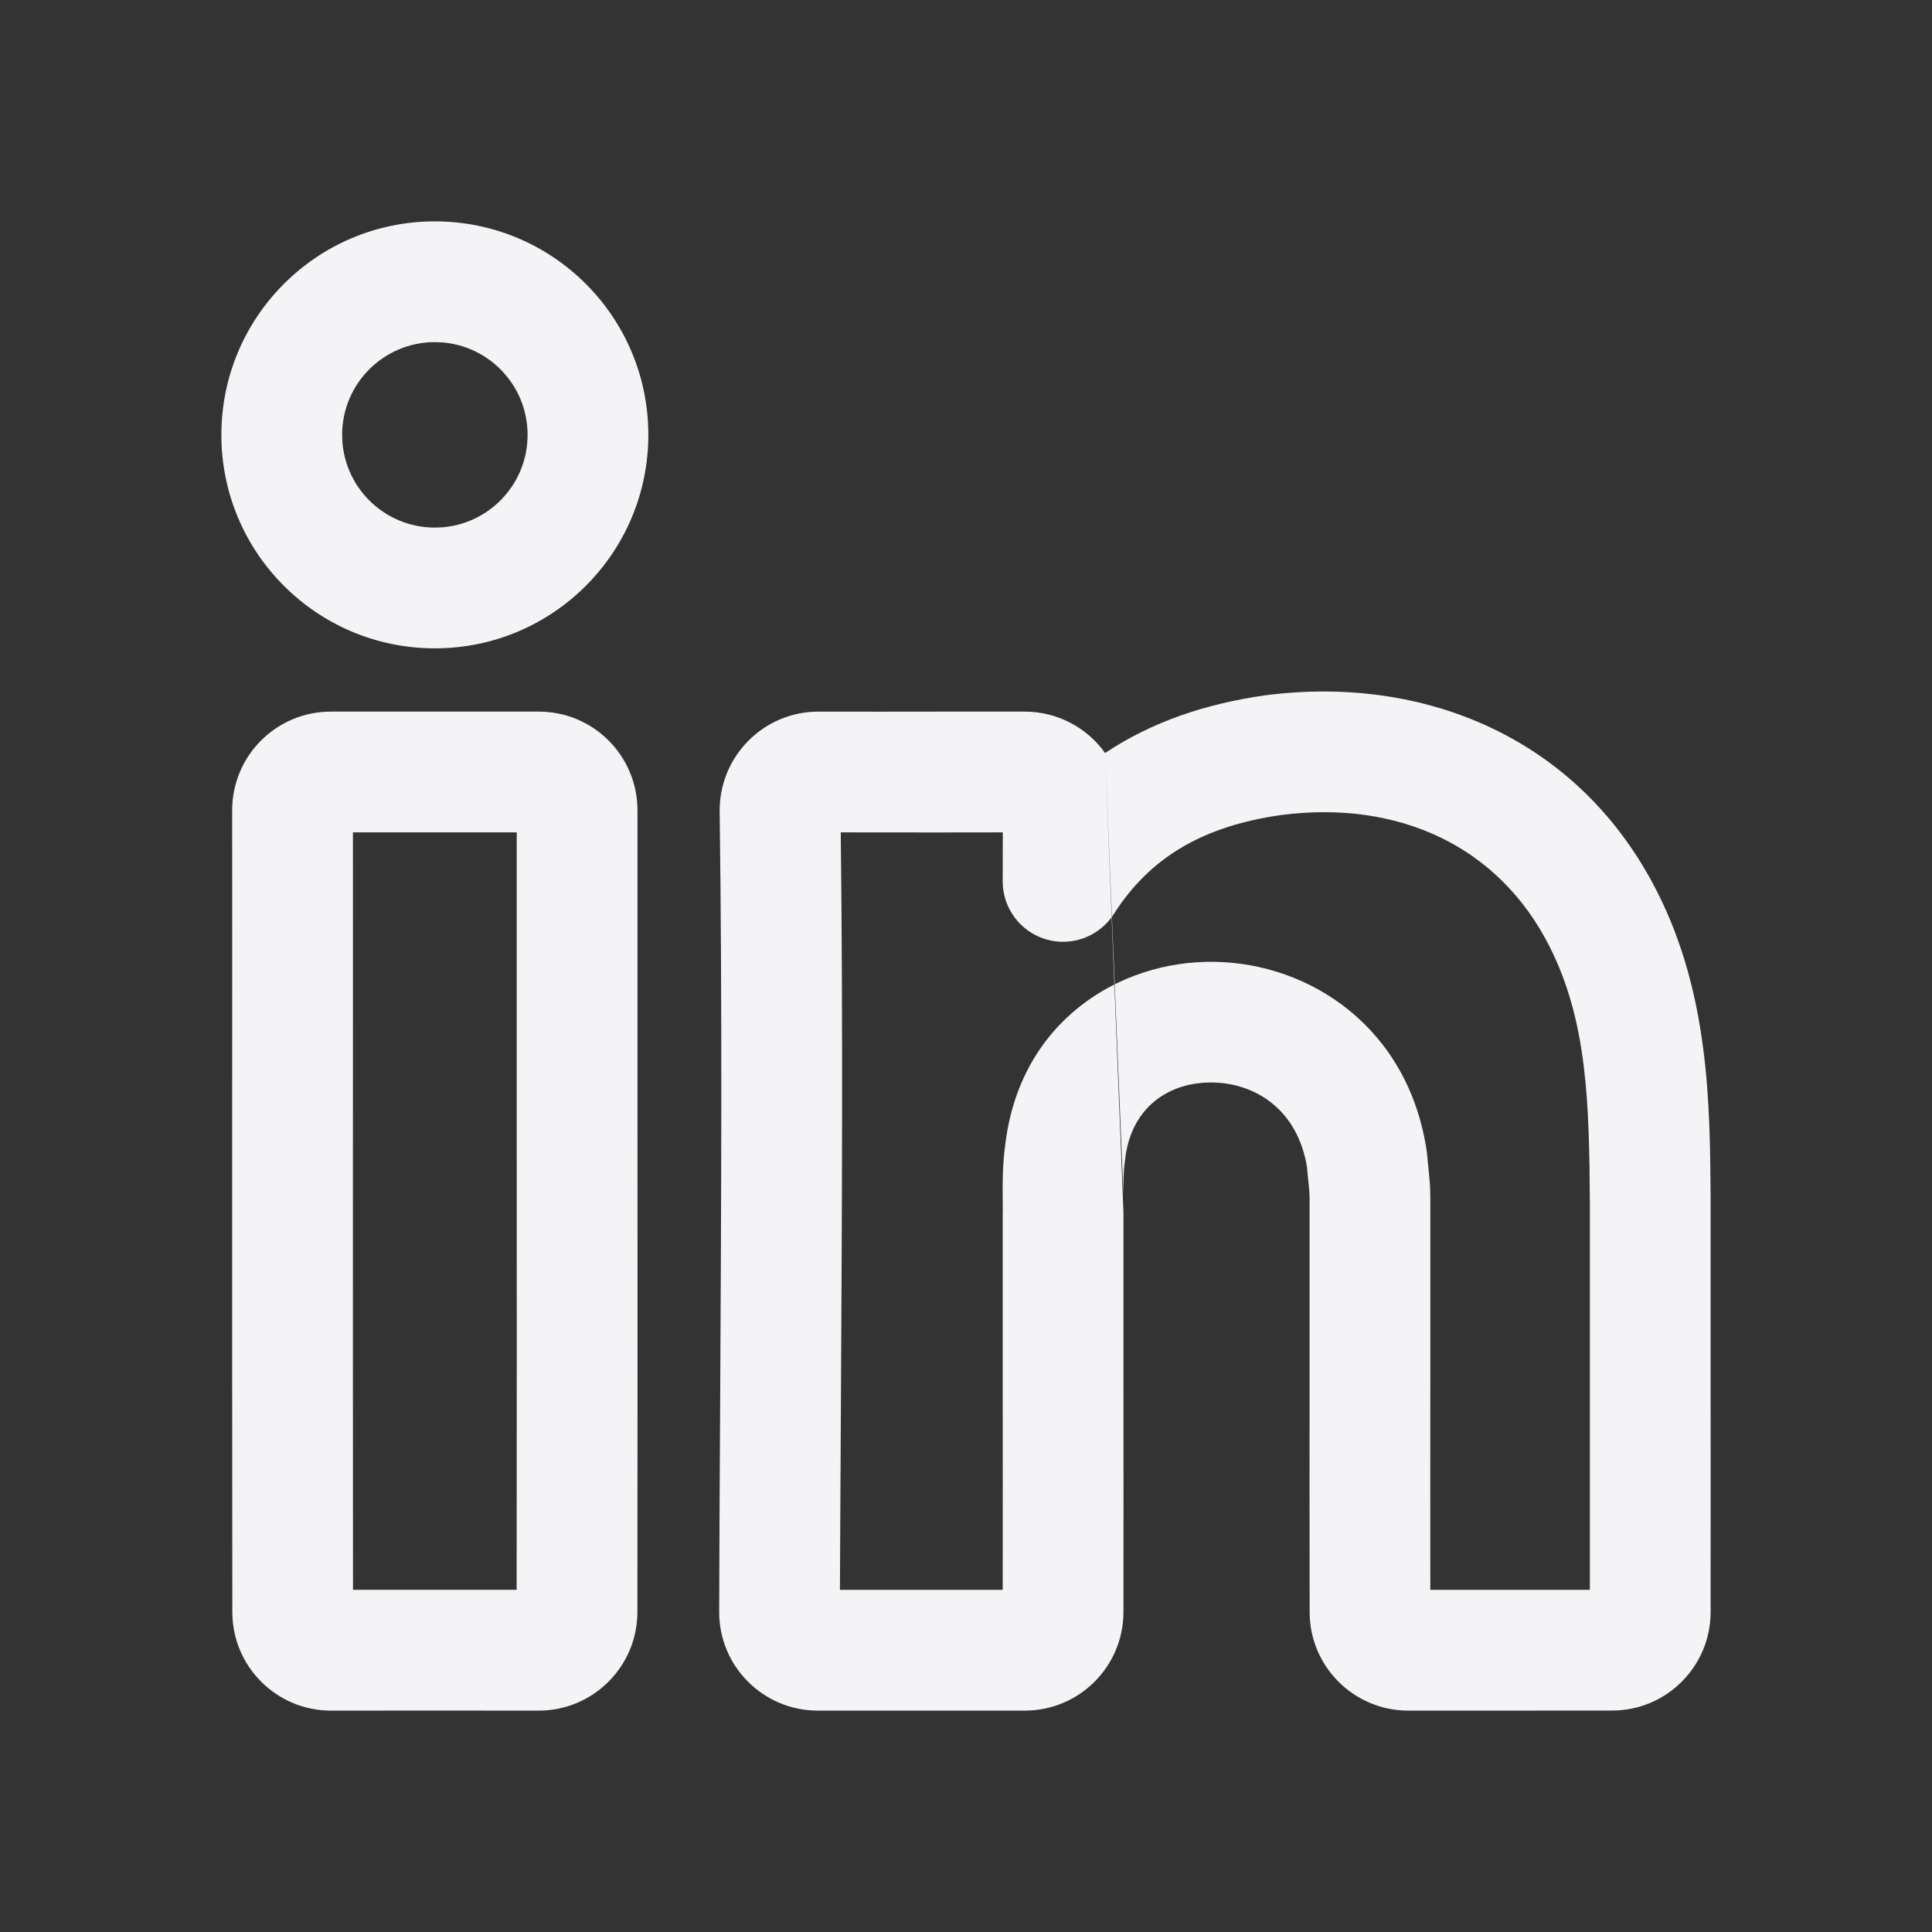
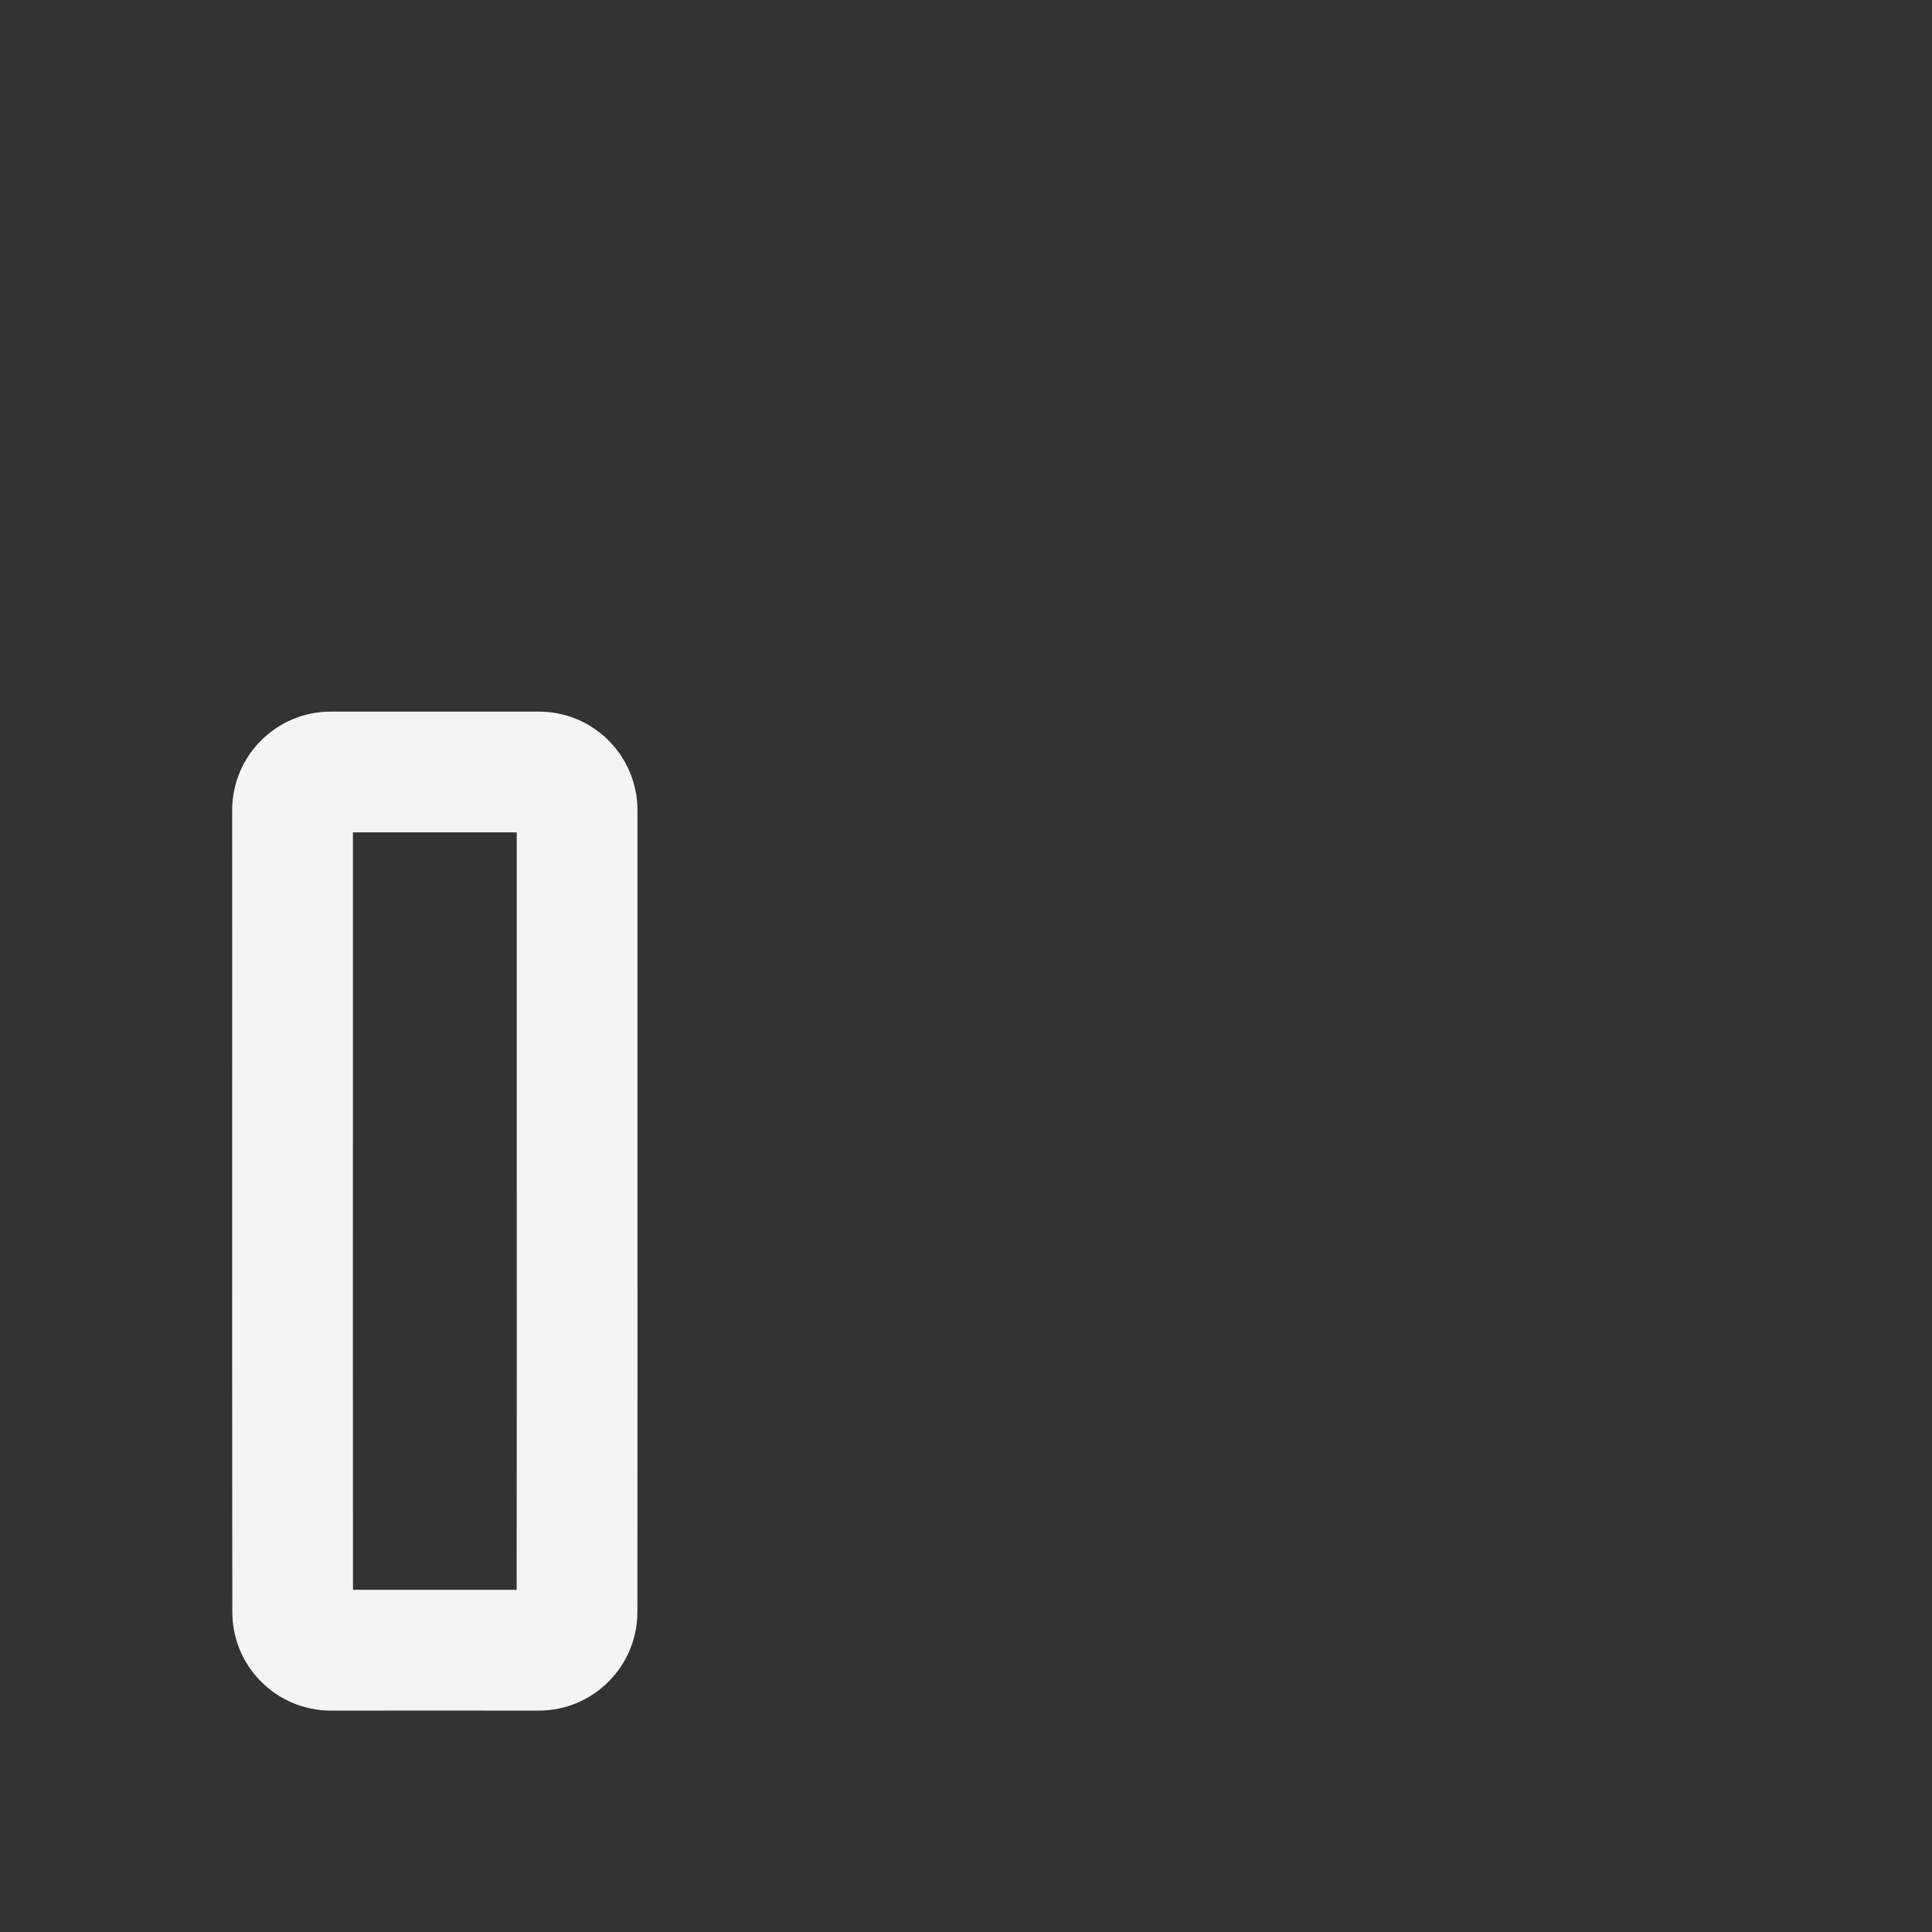
<svg xmlns="http://www.w3.org/2000/svg" fill="none" height="100%" overflow="visible" preserveAspectRatio="none" style="display: block;" viewBox="0 0 24 24" width="100%">
  <rect x="0" y="0" width="24" height="24" fill="#333333" stroke="none" />
  <g id="Linkedin">
-     <path clip-rule="evenodd" d="M15.918 10.124C14.965 10.259 14.296 10.635 13.838 11.352C13.658 11.634 13.314 11.763 12.994 11.669C12.674 11.574 12.454 11.28 12.456 10.946C12.457 10.694 12.457 10.538 12.457 10.34C12.181 10.34 11.909 10.34 11.638 10.341C11.241 10.341 10.846 10.341 10.444 10.34C10.472 12.716 10.459 15.089 10.446 17.458C10.442 18.223 10.437 18.986 10.434 19.75C11.115 19.75 11.776 19.75 12.456 19.75C12.457 18.846 12.457 18.04 12.456 17.219C12.456 16.532 12.456 15.834 12.456 15.059L12.457 15.054C12.457 15.018 12.456 14.975 12.456 14.928C12.454 14.738 12.452 14.474 12.487 14.226C12.664 12.699 13.898 11.93 15.084 11.948C16.274 11.965 17.498 12.765 17.724 14.305C17.727 14.325 17.729 14.345 17.731 14.365C17.733 14.407 17.737 14.444 17.743 14.494C17.745 14.517 17.748 14.543 17.751 14.574C17.759 14.657 17.769 14.767 17.768 14.886C17.768 15.682 17.768 16.403 17.768 17.112C17.767 17.968 17.767 18.809 17.768 19.75C17.999 19.75 18.226 19.75 18.452 19.75C18.883 19.75 19.311 19.75 19.75 19.75C19.75 18.811 19.75 17.872 19.75 16.932C19.75 16.273 19.75 15.613 19.75 14.953C19.742 13.712 19.72 12.69 19.25 11.76C18.613 10.498 17.36 9.939 15.918 10.124ZM13.728 9.354C14.31 8.966 14.983 8.741 15.714 8.638L15.722 8.637C17.688 8.382 19.619 9.161 20.589 11.084C21.233 12.359 21.242 13.718 21.25 14.892C21.25 14.91 21.25 14.928 21.25 14.945L21.25 14.95C21.25 15.611 21.25 16.271 21.25 16.931C21.25 17.963 21.251 18.994 21.25 20.025C21.25 20.7 20.703 21.248 20.028 21.249C19.489 21.25 18.97 21.25 18.448 21.25C18.133 21.25 17.818 21.25 17.495 21.25C16.819 21.25 16.269 20.703 16.269 20.026C16.267 18.973 16.267 18.05 16.268 17.109C16.268 16.399 16.268 15.678 16.268 14.883V14.876C16.268 14.839 16.265 14.794 16.258 14.723C16.257 14.709 16.255 14.694 16.253 14.676C16.248 14.626 16.241 14.562 16.236 14.499C16.121 13.787 15.597 13.455 15.062 13.447C14.52 13.44 14.049 13.755 13.976 14.405C13.976 14.413 13.974 14.421 13.973 14.429C13.955 14.557 13.955 14.673 13.956 14.842M13.956 15.062C13.956 15.833 13.956 16.529 13.956 17.215C13.957 18.121 13.957 19.009 13.956 20.026C13.955 20.703 13.406 21.25 12.73 21.25C11.86 21.25 11.03 21.25 10.16 21.25C9.482 21.25 8.931 20.7 8.934 20.021C8.936 19.158 8.941 18.297 8.946 17.438C8.959 14.982 8.973 12.537 8.94 10.084C8.931 9.4 9.482 8.84 10.167 8.84C10.665 8.841 11.15 8.841 11.636 8.84C11.998 8.84 12.36 8.84 12.731 8.84C13.142 8.841 13.506 9.043 13.728 9.354" fill="#F4F3F6" fill-rule="evenodd" id="Vector" />
    <path clip-rule="evenodd" d="M4.384 10.34C4.385 11.501 4.384 12.661 4.384 13.821C4.384 15.798 4.383 17.773 4.385 19.749C5.063 19.749 5.74 19.749 6.418 19.749C6.42 17.804 6.42 15.859 6.419 13.914C6.419 12.723 6.419 11.532 6.419 10.34C5.741 10.34 5.062 10.34 4.384 10.34ZM4.109 8.84C4.971 8.84 5.832 8.84 6.694 8.84C7.371 8.84 7.919 9.389 7.919 10.066C7.919 11.348 7.919 12.63 7.919 13.912C7.92 15.95 7.92 17.988 7.918 20.026C7.917 20.702 7.368 21.25 6.691 21.25C5.832 21.249 4.972 21.249 4.112 21.25C3.435 21.25 2.886 20.702 2.886 20.025C2.883 17.957 2.884 15.888 2.884 13.819C2.884 12.568 2.885 11.317 2.884 10.066C2.884 9.389 3.432 8.84 4.109 8.84Z" fill="#F4F3F6" fill-rule="evenodd" id="Vector_2" />
-     <path clip-rule="evenodd" d="M5.402 4.25C4.766 4.25 4.25 4.766 4.25 5.402C4.25 6.038 4.766 6.554 5.402 6.554C6.038 6.554 6.554 6.038 6.554 5.402C6.554 4.766 6.038 4.25 5.402 4.25ZM2.75 5.402C2.75 3.937 3.937 2.75 5.402 2.75C6.867 2.75 8.054 3.937 8.054 5.402C8.054 6.867 6.867 8.054 5.402 8.054C3.937 8.054 2.75 6.867 2.75 5.402Z" fill="#F4F3F6" fill-rule="evenodd" id="Vector_3" />
  </g>
</svg>